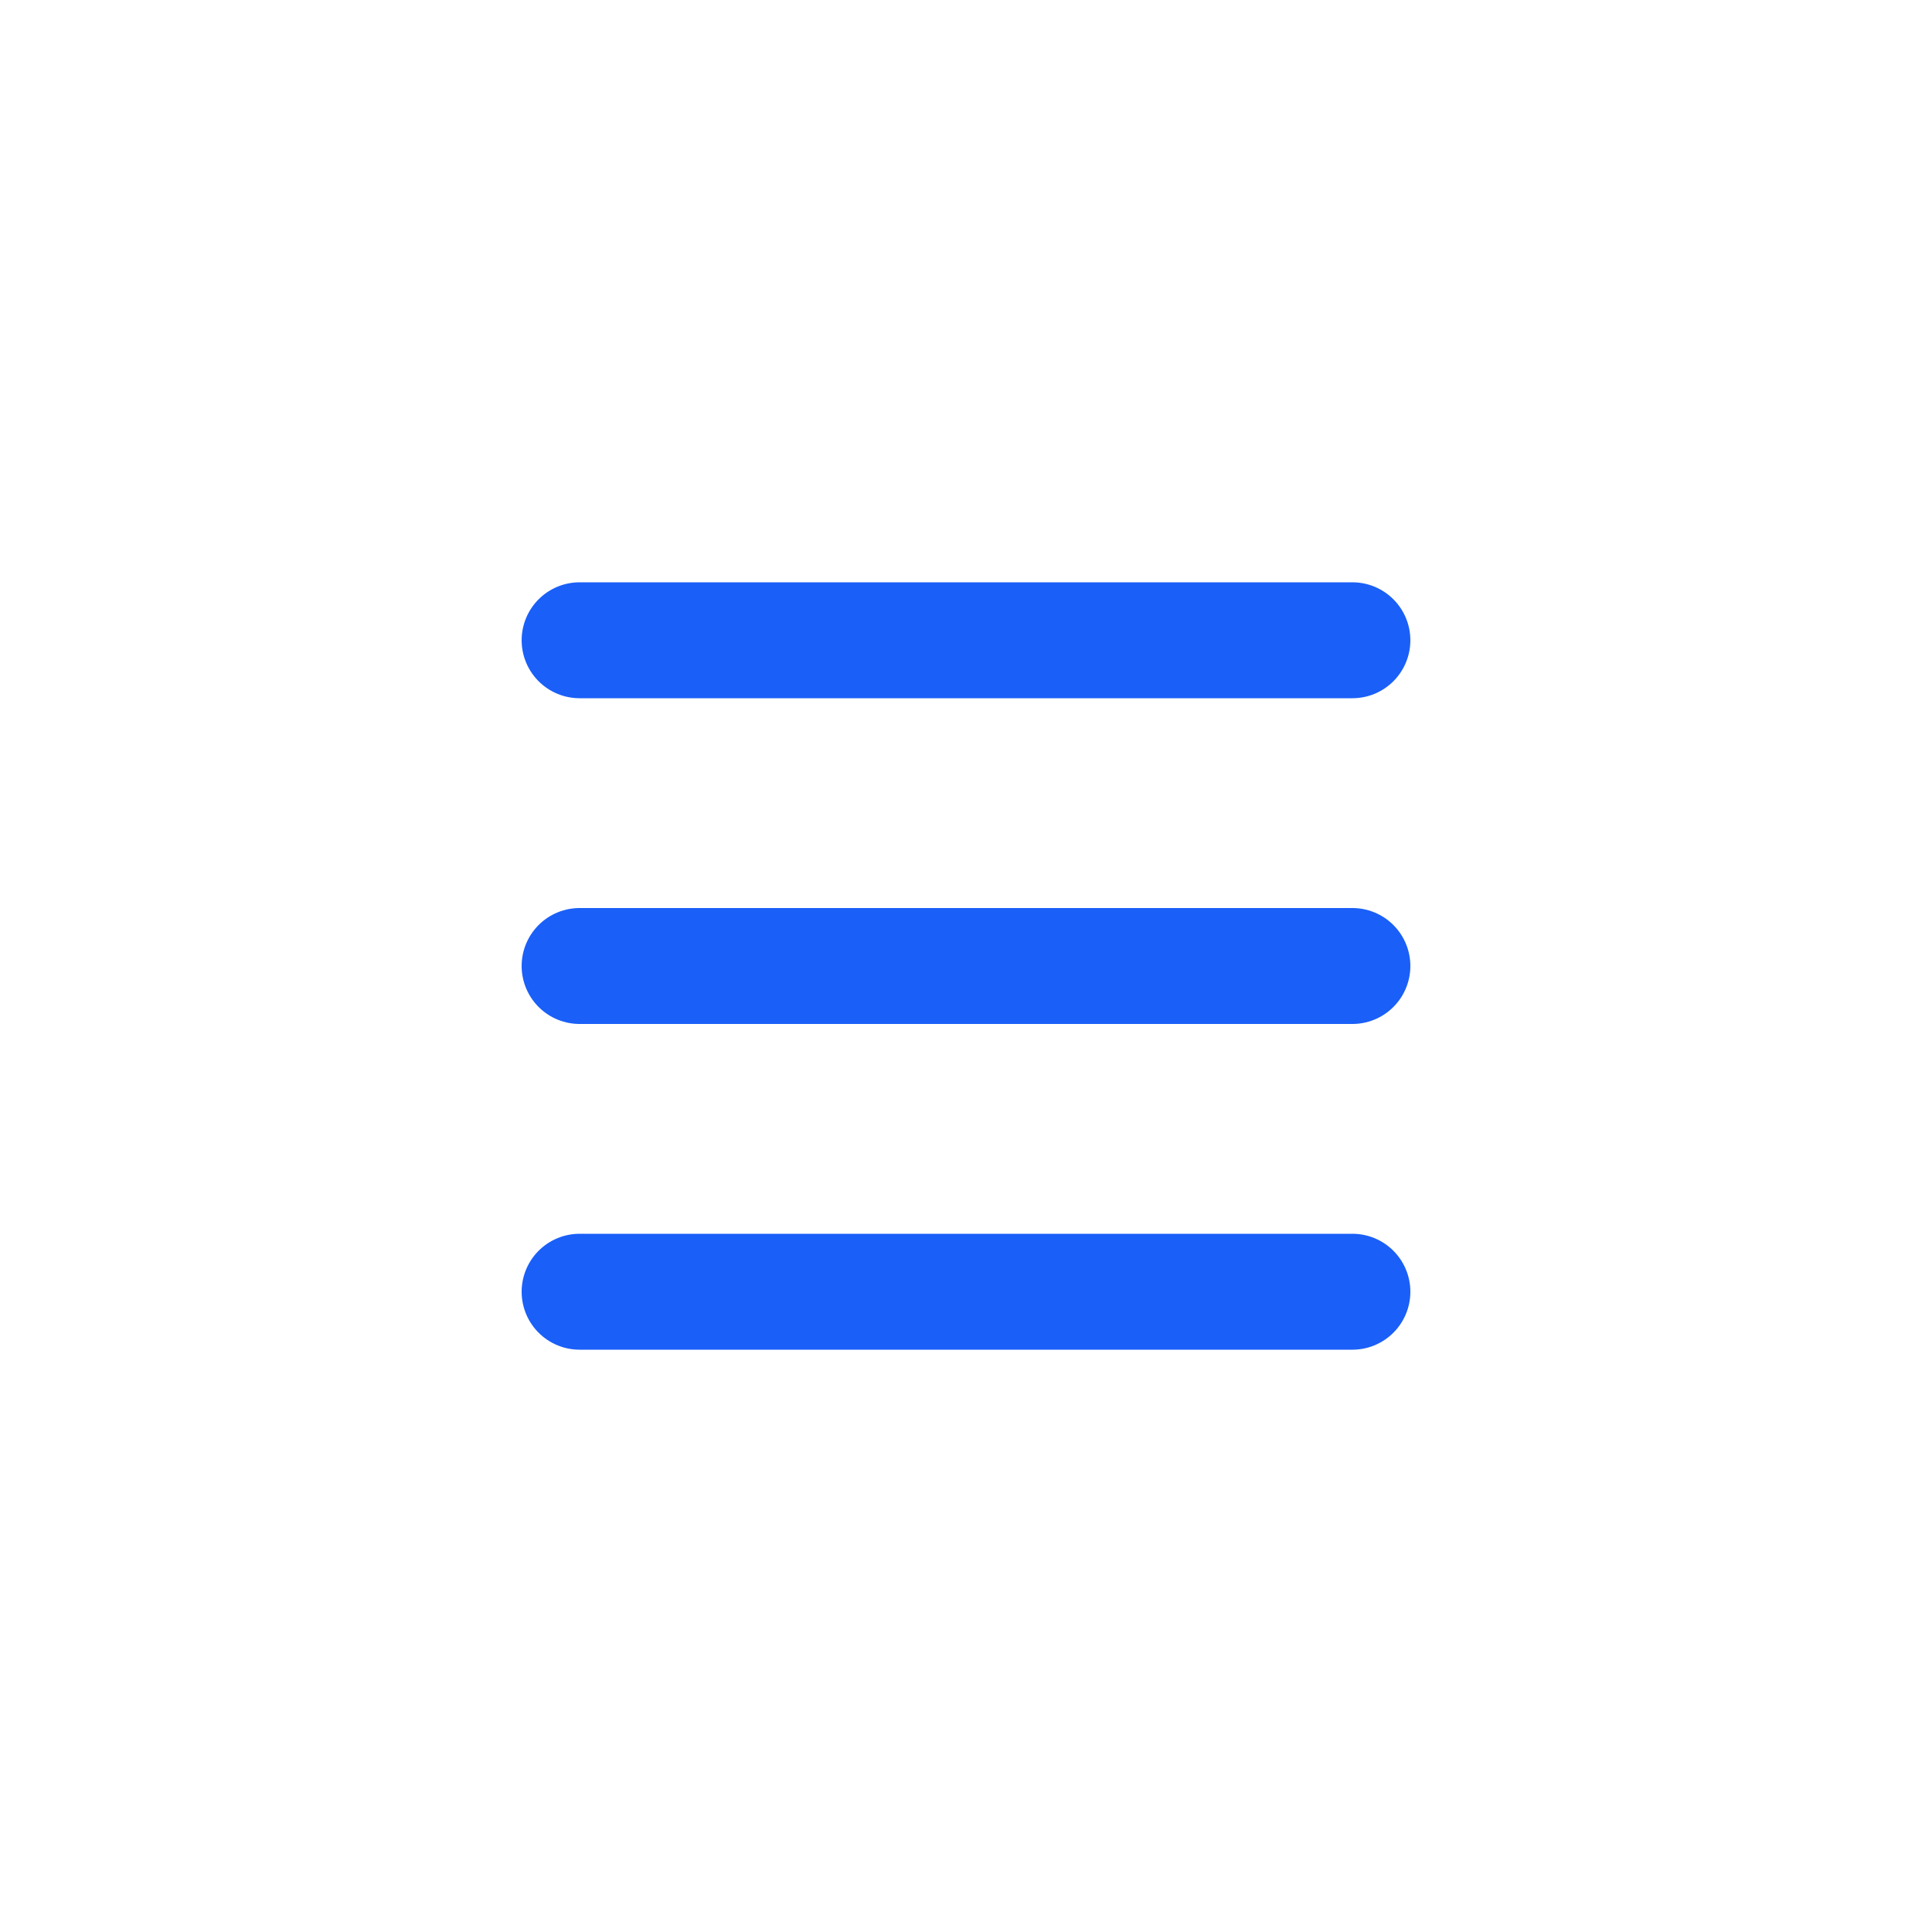
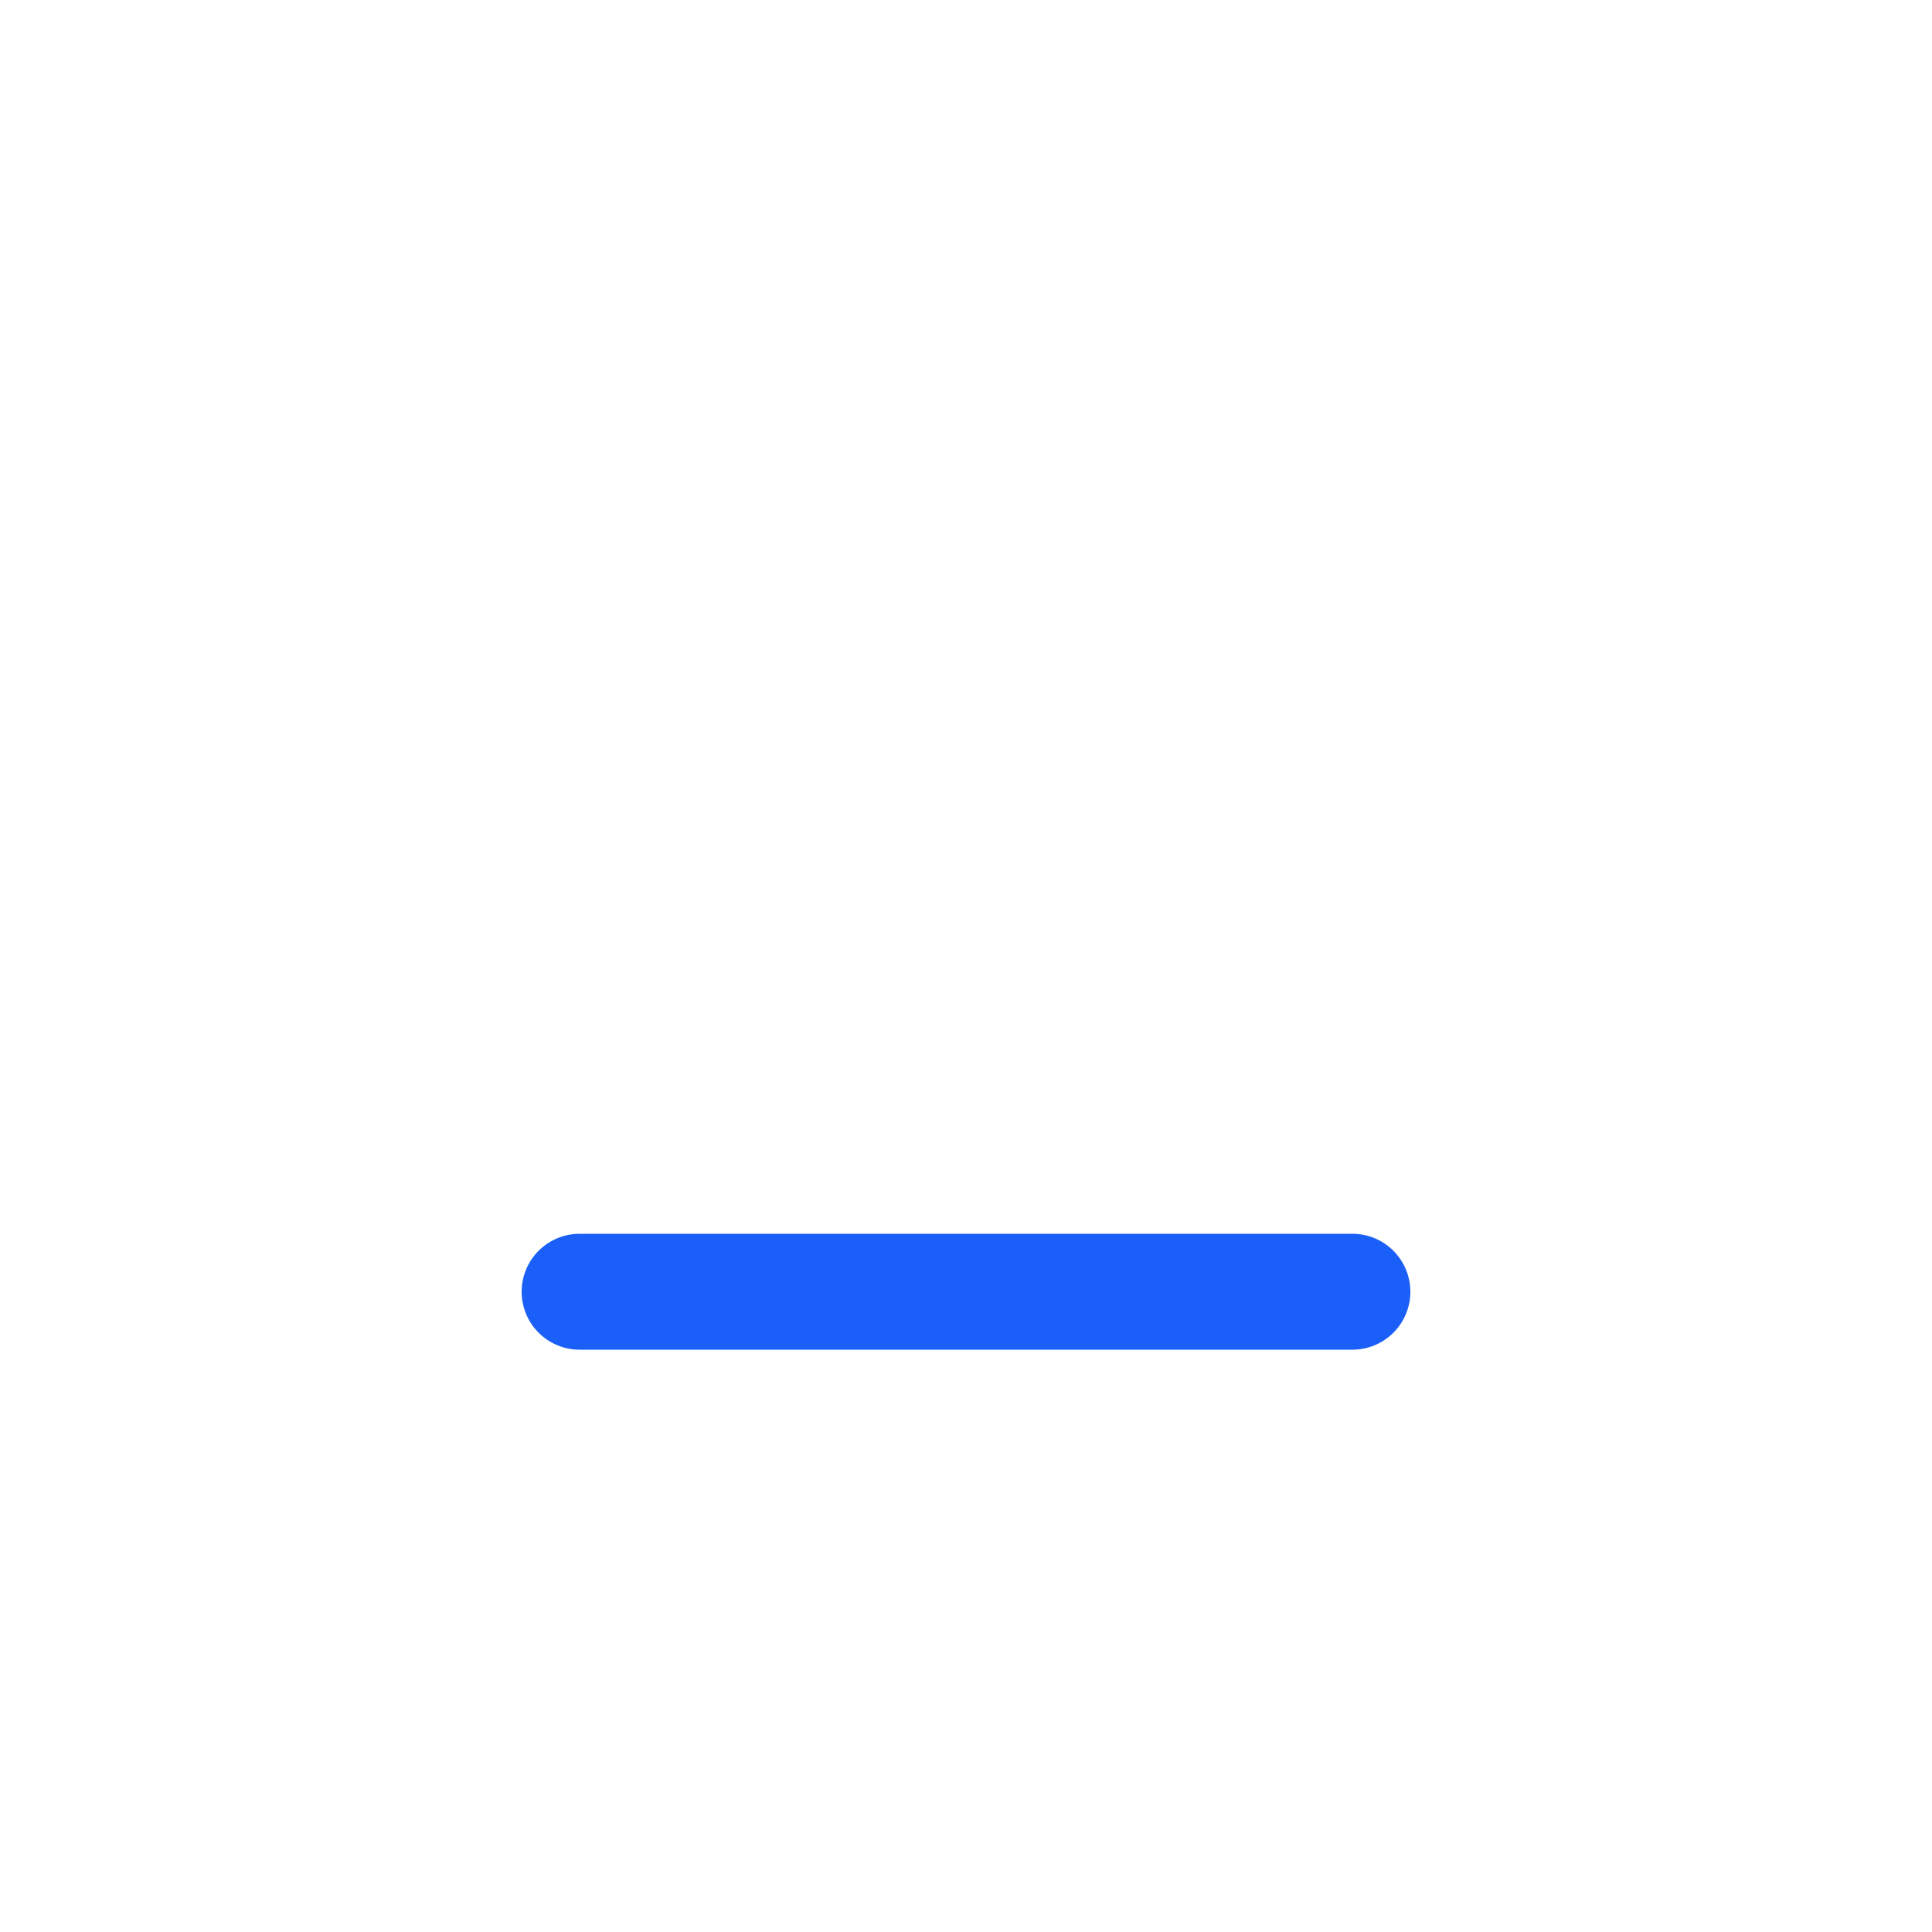
<svg xmlns="http://www.w3.org/2000/svg" id="Layer_1" data-name="Layer 1" viewBox="0 0 50 50">
  <defs>
    <style>.cls-1{fill:none;stroke:#1a5ff8;stroke-linecap:round;stroke-linejoin:round;stroke-width:3px;}</style>
  </defs>
  <title>Dashboard Icons 4</title>
-   <line class="cls-1" x1="15" y1="16.57" x2="35" y2="16.57" />
-   <line class="cls-1" x1="15" y1="25" x2="35" y2="25" />
  <line class="cls-1" x1="15" y1="33.43" x2="35" y2="33.43" />
</svg>